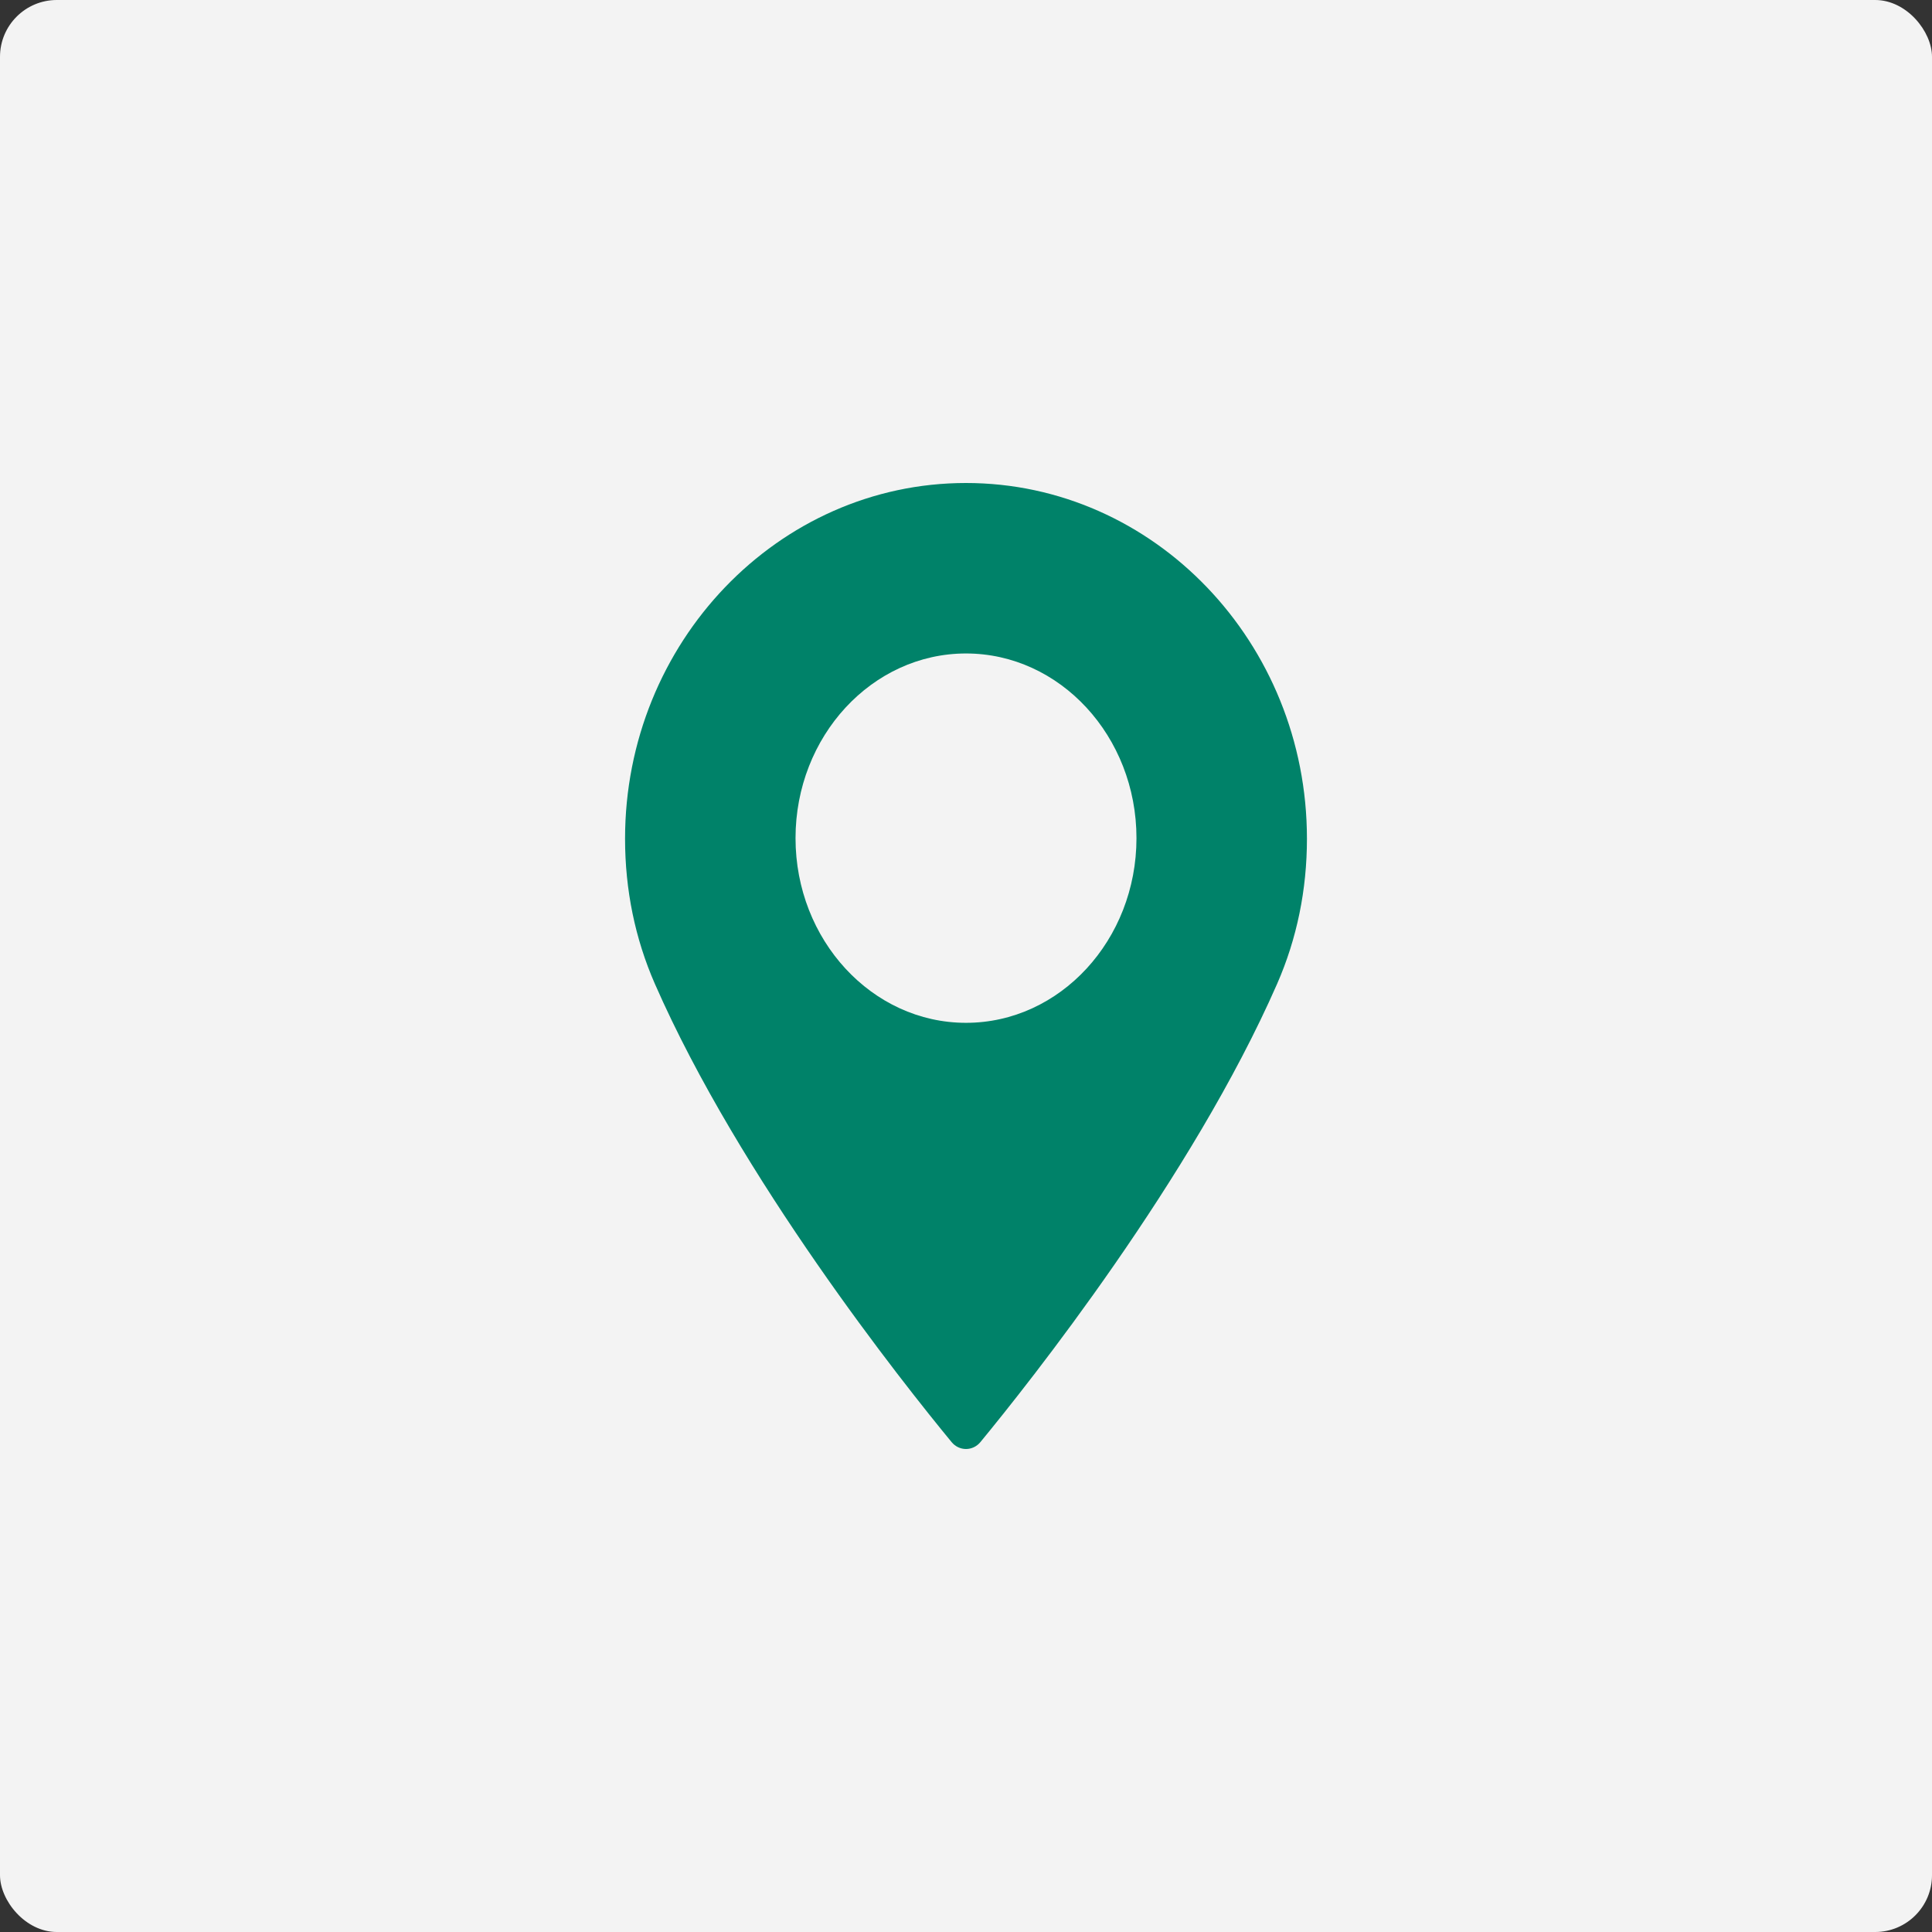
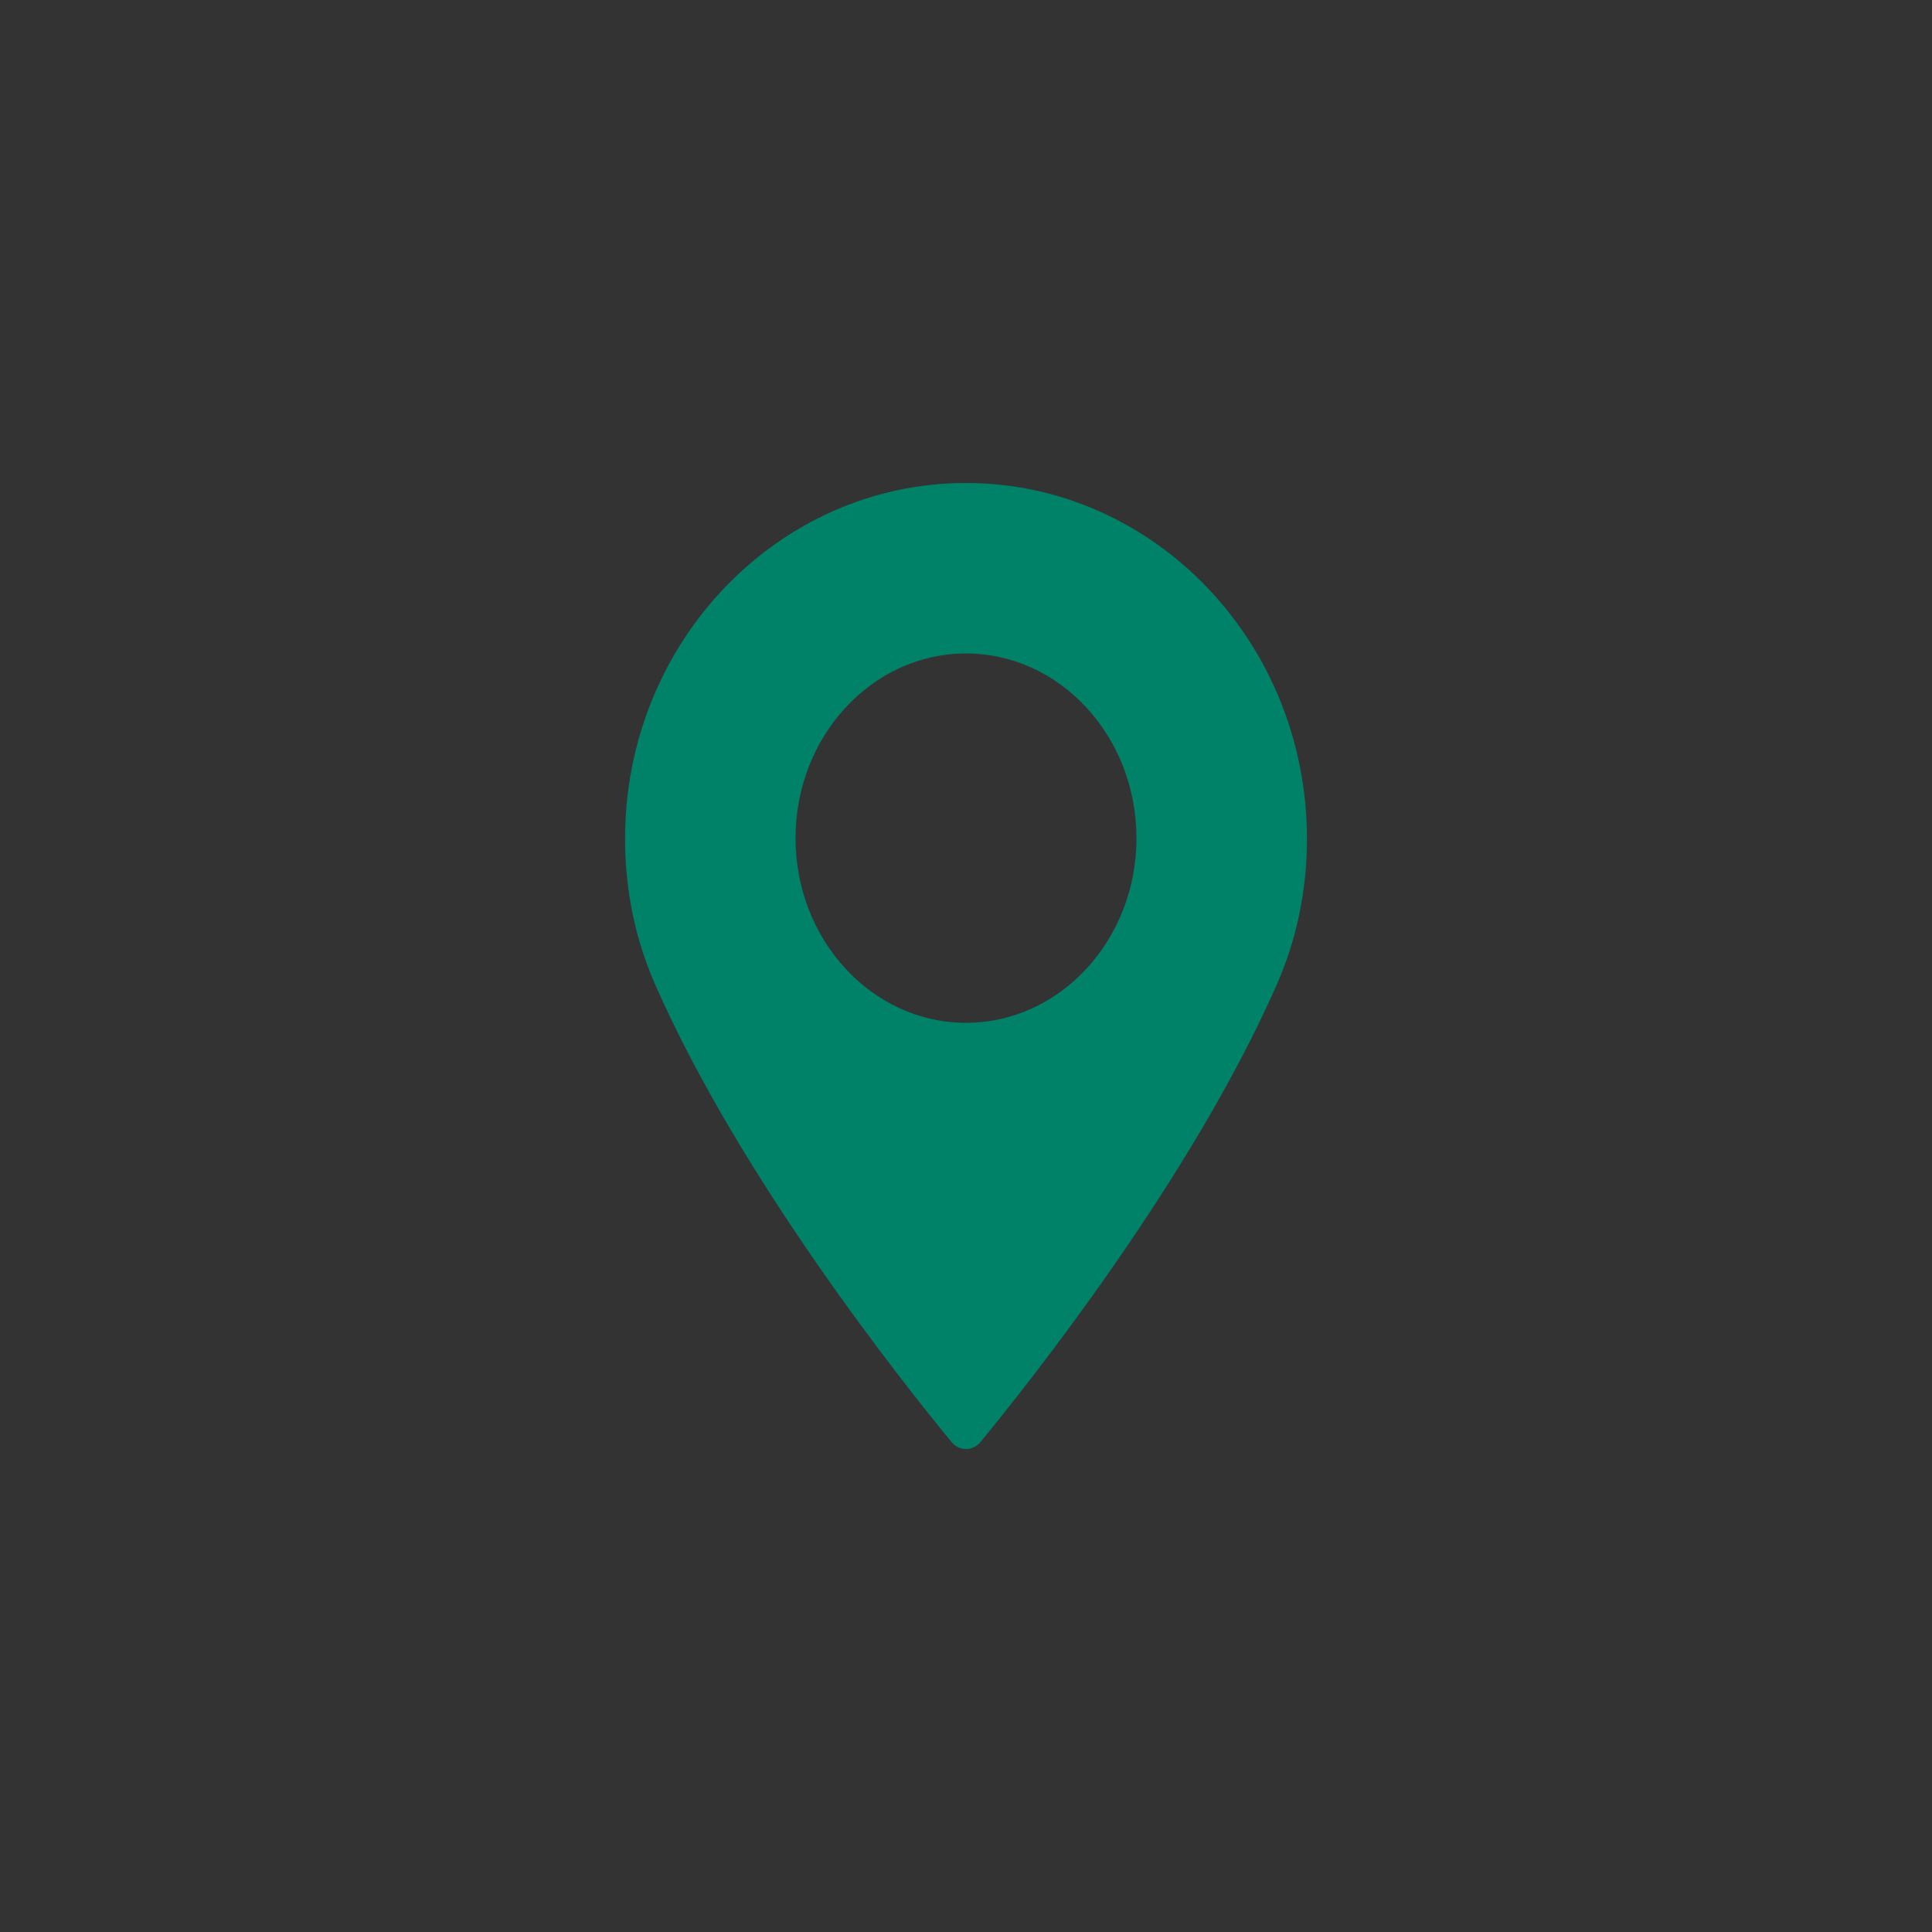
<svg xmlns="http://www.w3.org/2000/svg" width="68px" height="68px" viewBox="0 0 68 68" version="1.1">
  <rect x="0" y="0" width="68" height="68" fill="#333333" stroke="none" />
  <title>Group 7</title>
  <desc>Created with Sketch.</desc>
  <g id="Final-Design" stroke="none" stroke-width="1" fill="none" fill-rule="evenodd">
    <g id="13_Contact-Us" transform="translate(-152, -1784)">
      <g id="Group-18" transform="translate(0, 1691)">
        <g id="Group-7" transform="translate(152, 93)">
-           <rect id="Rectangle" fill="#F3F3F3" x="0" y="0" width="68" height="68" rx="2" />
          <path d="M33.999,17 C27.383,17 22,22.615 22,29.518 C22,31.318 22.353,33.037 23.049,34.627 C26.05,41.475 31.802,48.706 33.494,50.758 C33.621,50.912 33.805,51 34,51 C34.194,51 34.379,50.912 34.506,50.758 C36.197,48.706 41.949,41.476 44.951,34.627 C45.647,33.037 46,31.318 46,29.518 C45.999,22.615 40.616,17 33.999,17 Z M34,36 C30.692,36 28,33.084 28,29.5 C28,25.916 30.692,23 34,23 C37.308,23 40,25.916 40,29.5 C40,33.084 37.309,36 34,36 Z" id="Shape" fill="#008269" fill-rule="nonzero" />
        </g>
      </g>
    </g>
  </g>
</svg>